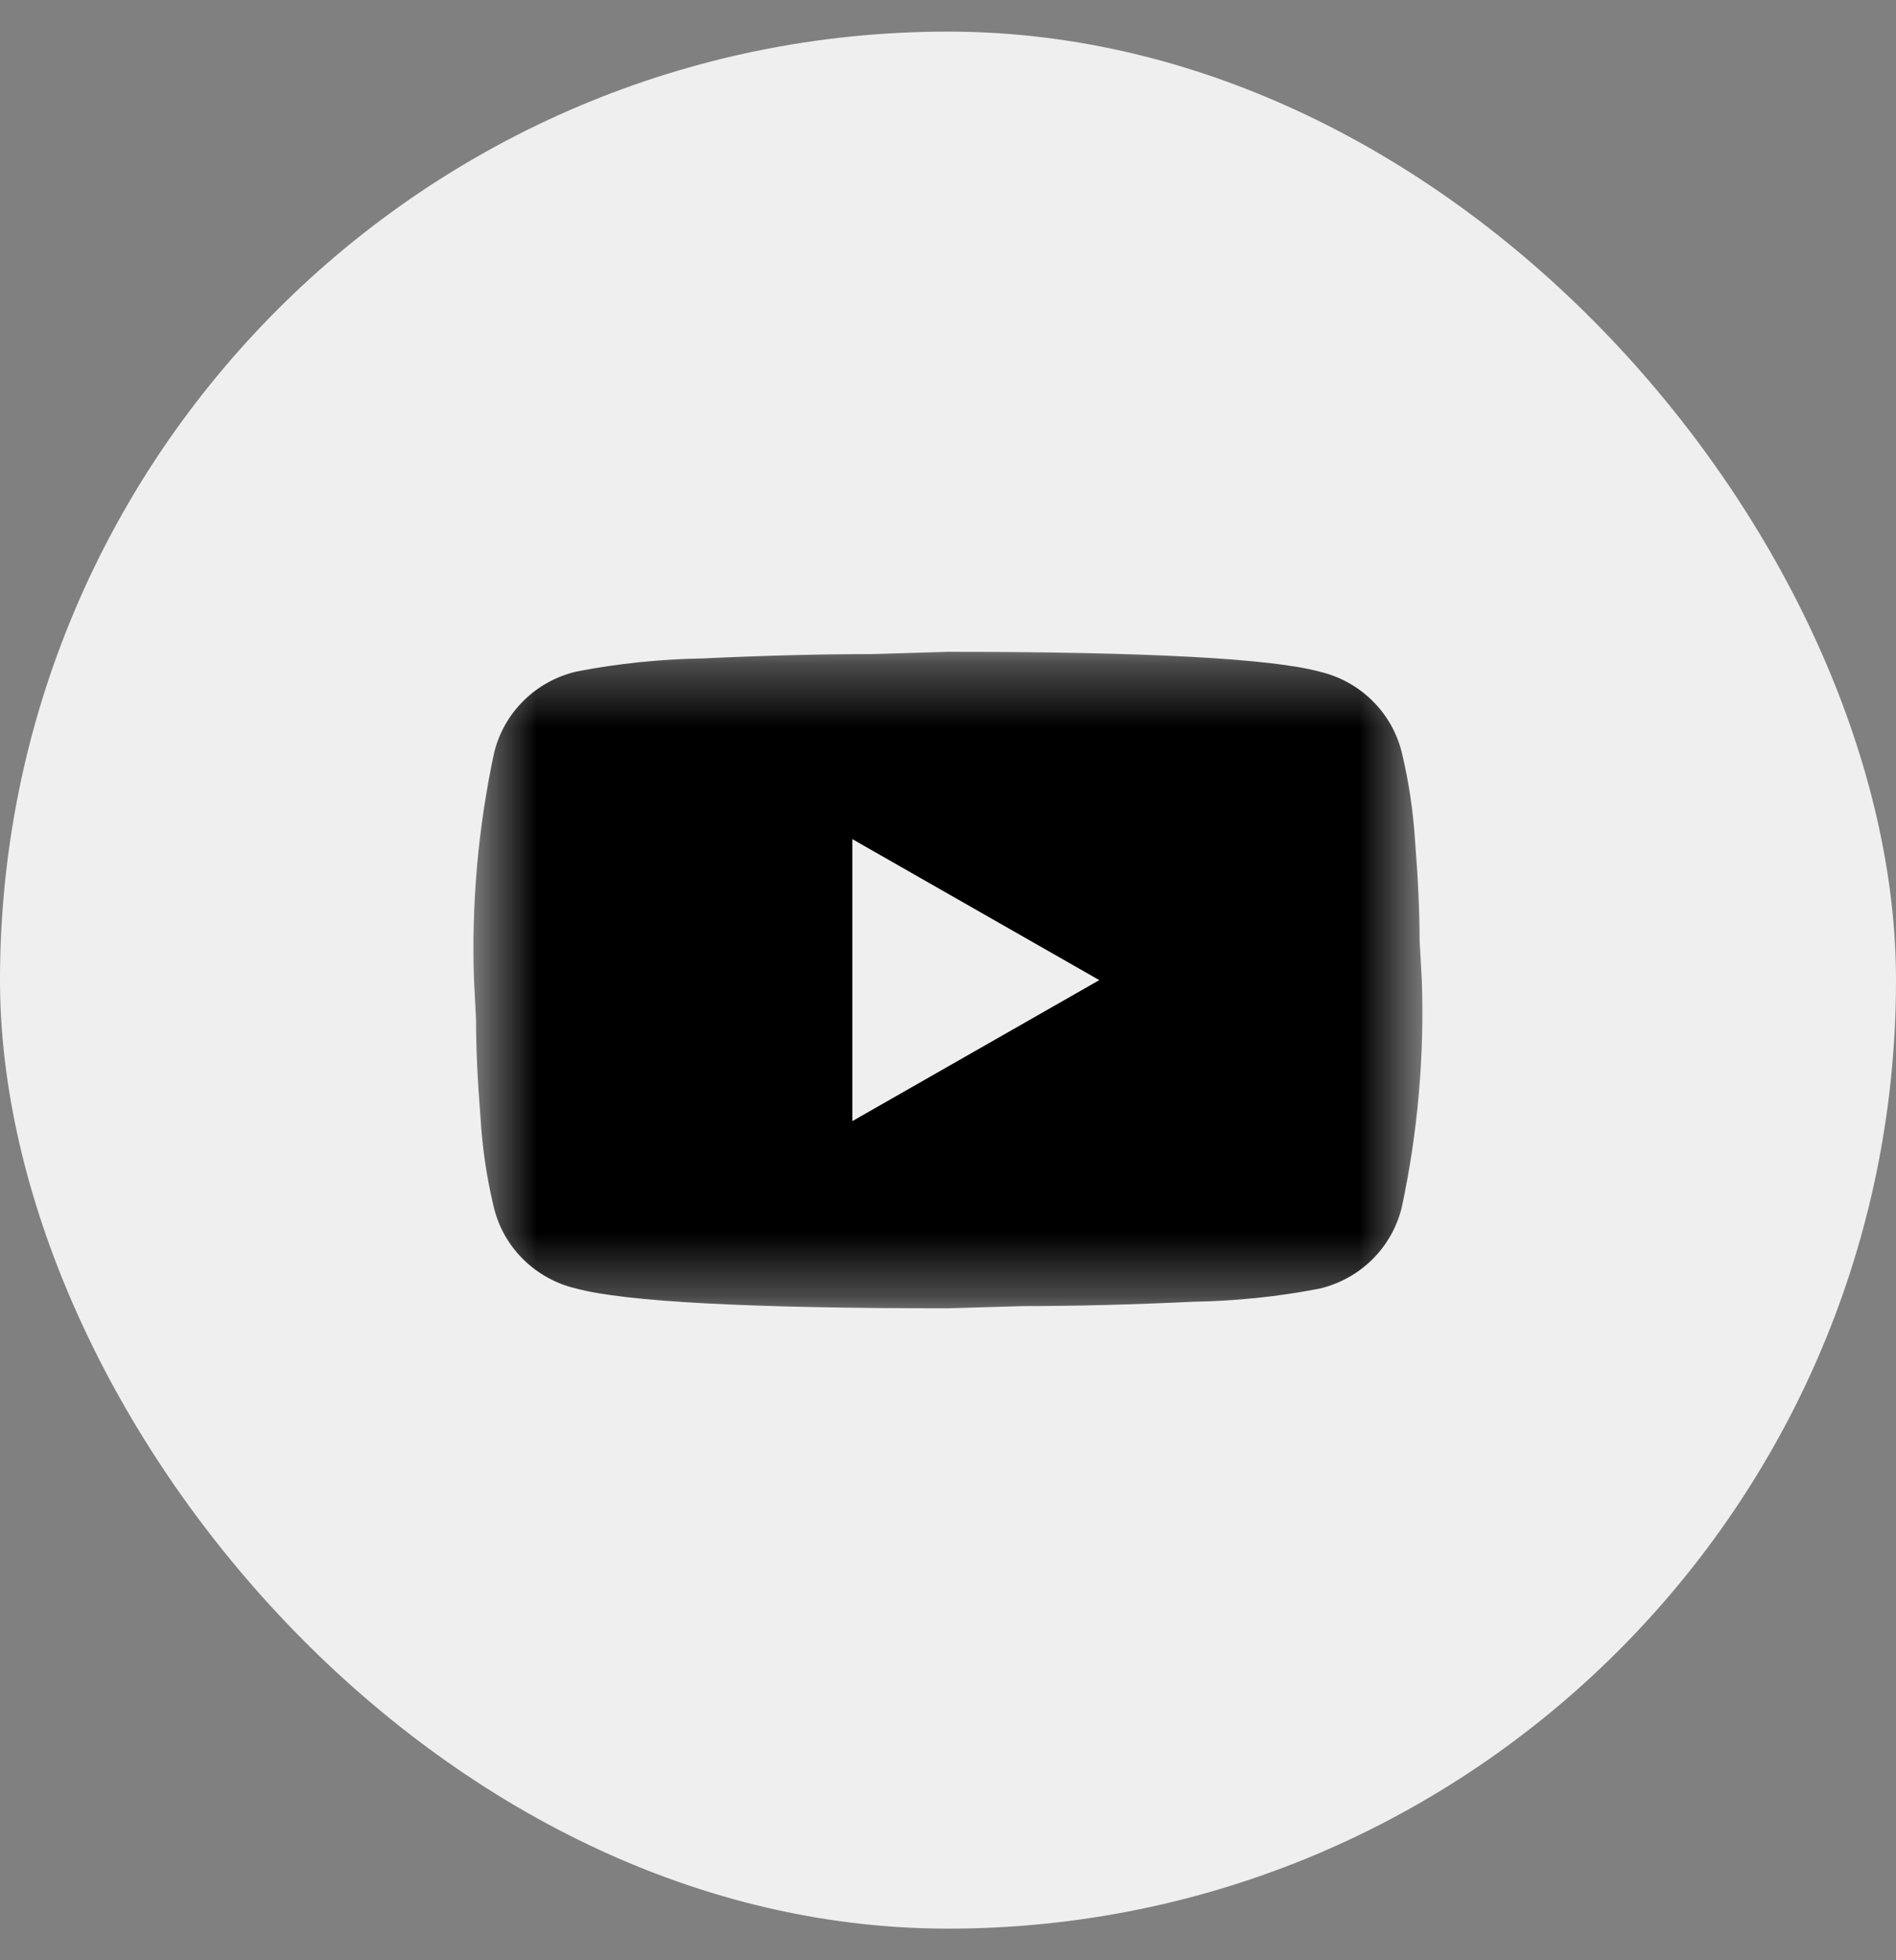
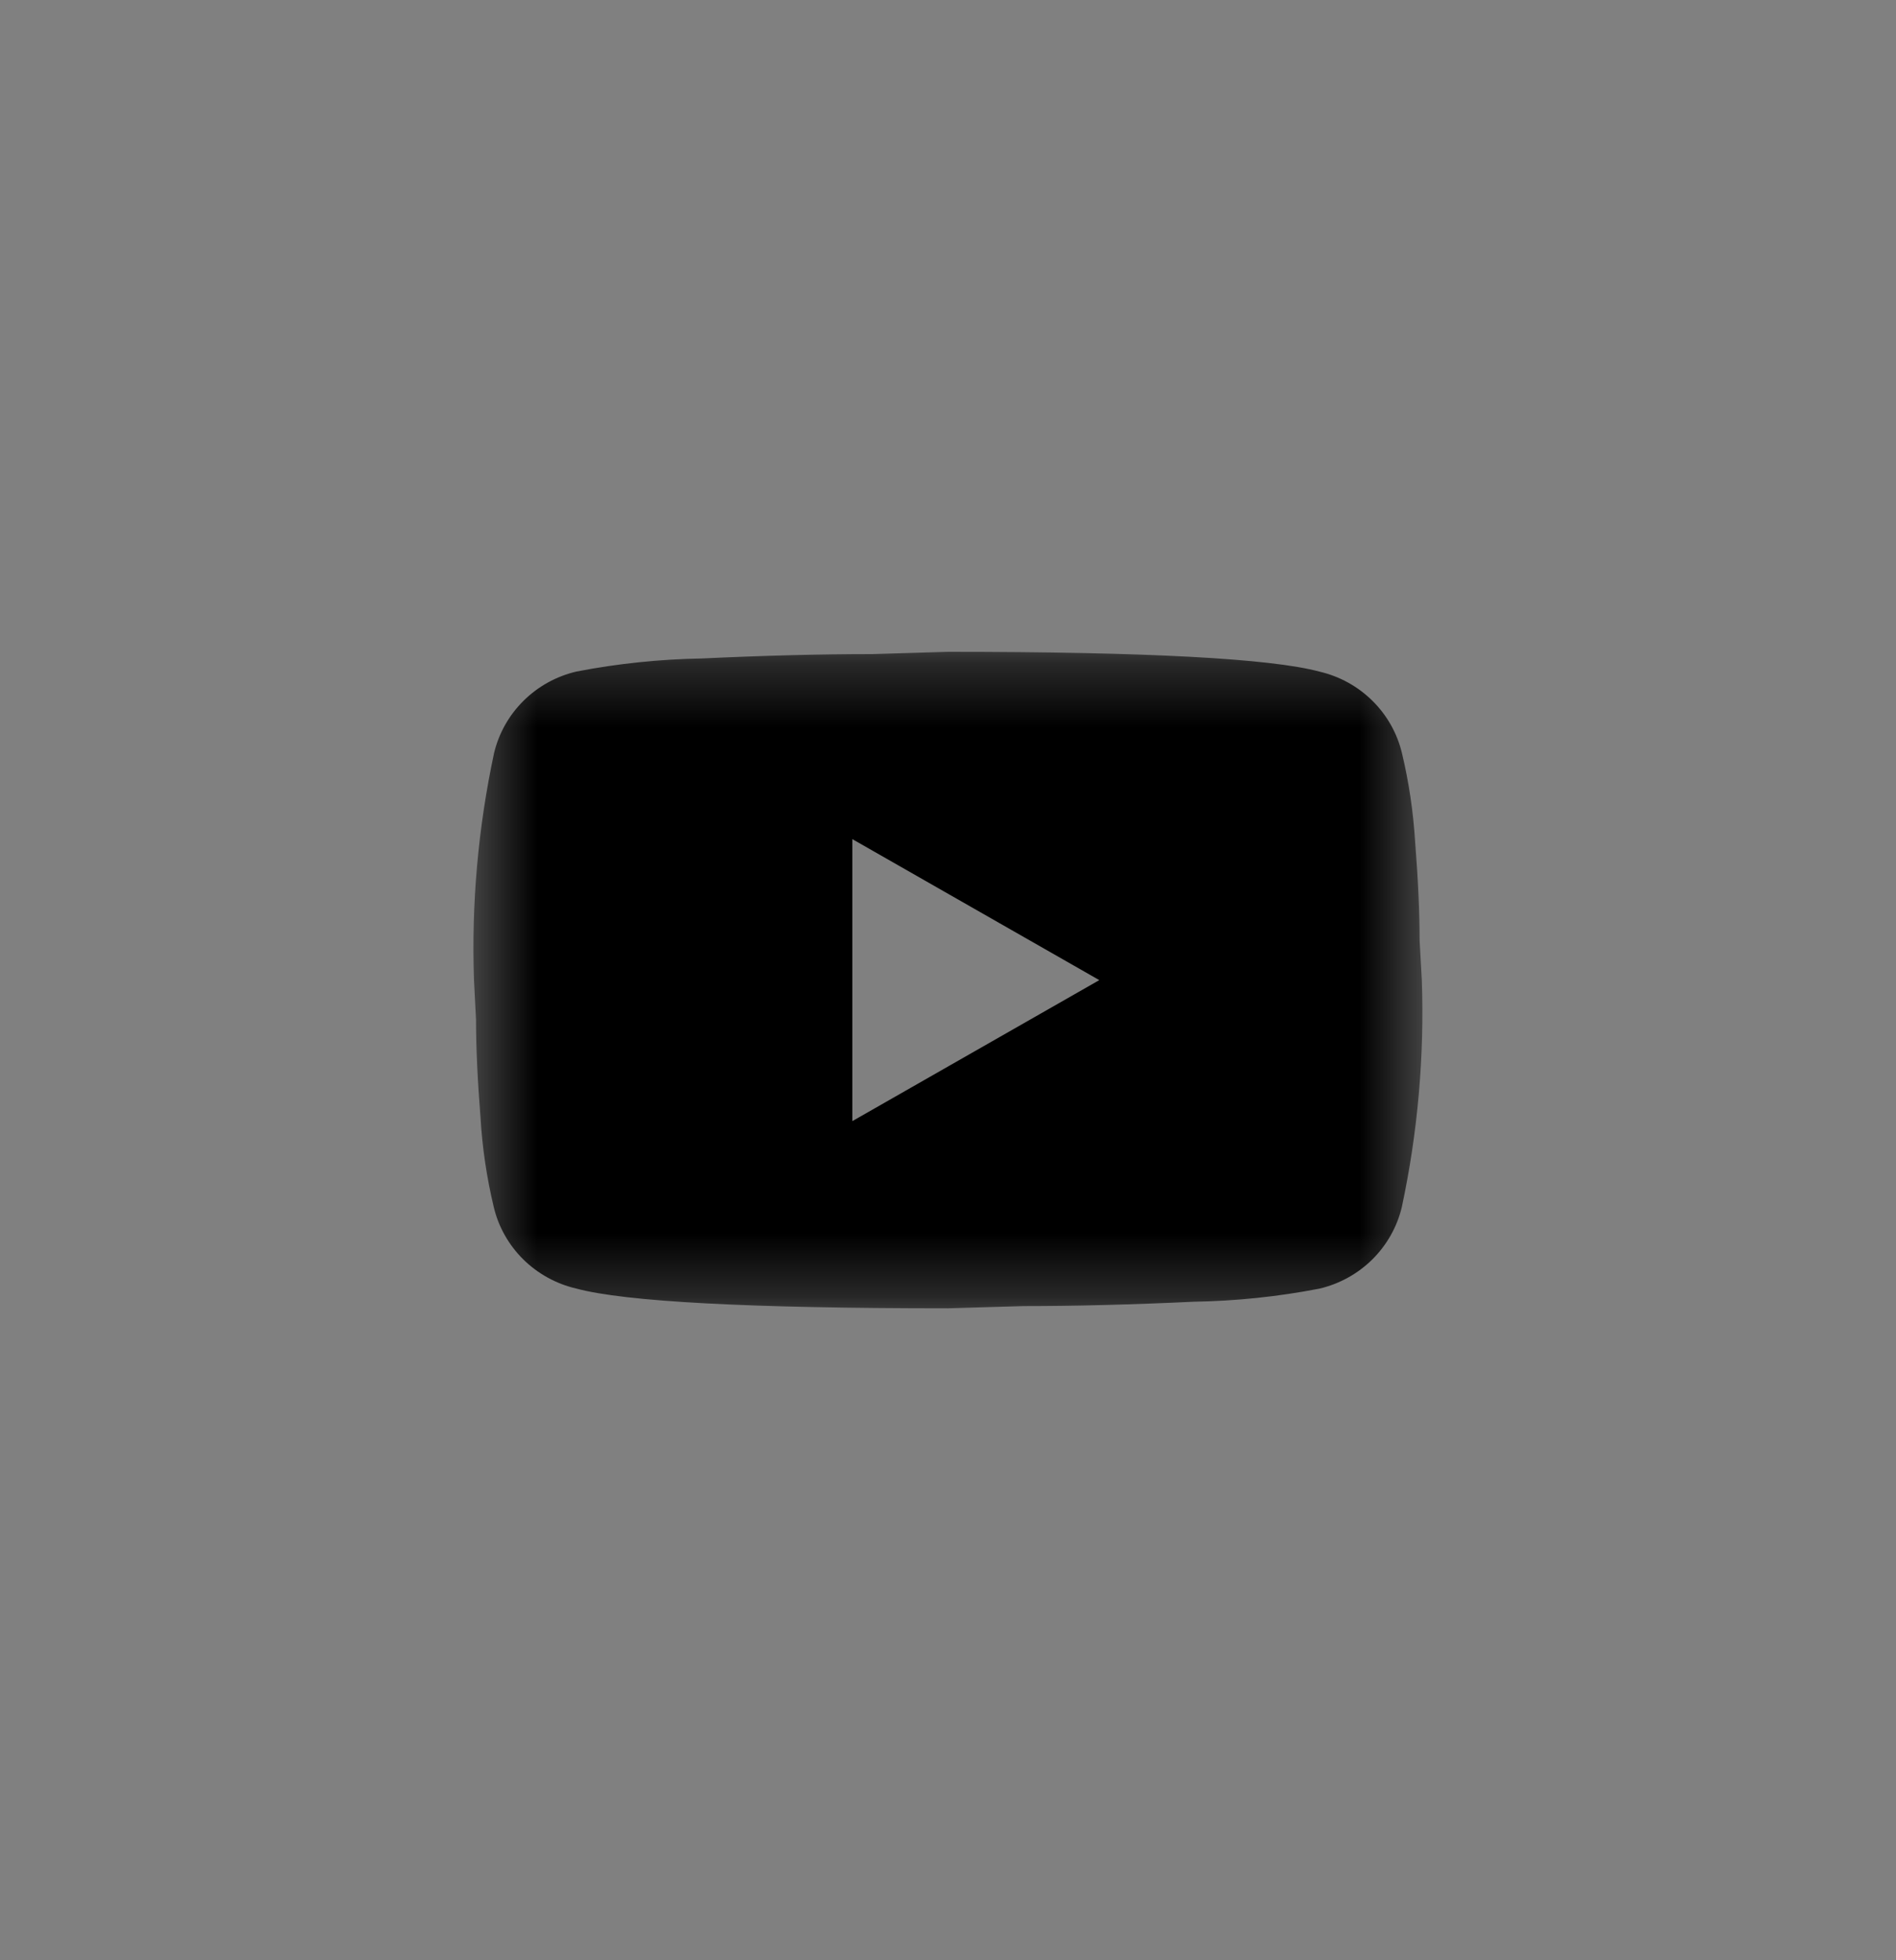
<svg xmlns="http://www.w3.org/2000/svg" width="30" height="31" viewBox="0 0 30 31" fill="none">
  <rect x="0" y="0" width="30" height="31" fill="#808080" stroke="none" />
-   <rect y="0.5" width="30" height="30" rx="15" fill="#EFEFEF" />
  <mask id="mask0_2105_744" style="mask-type:luminance" maskUnits="userSpaceOnUse" x="7" y="10" width="16" height="11">
    <path d="M7.5 10.308H22.5V20.692H7.5V10.308Z" fill="white" />
  </mask>
  <g mask="url(#mask0_2105_744)">
    <path d="M13.486 17.73L17.394 15.5L13.486 13.27V17.73ZM22.183 11.911C22.294 12.374 22.363 12.847 22.392 13.322C22.439 13.915 22.462 14.431 22.462 14.871L22.497 15.499C22.539 16.703 22.433 17.909 22.181 19.088C22.106 19.402 21.944 19.689 21.714 19.917C21.483 20.145 21.193 20.305 20.876 20.379C20.221 20.506 19.555 20.575 18.887 20.586C17.913 20.632 17.015 20.655 16.193 20.655L14.996 20.69C11.851 20.69 9.891 20.586 9.116 20.377C8.799 20.303 8.509 20.143 8.278 19.915C8.048 19.687 7.886 19.4 7.812 19.086C7.701 18.622 7.631 18.15 7.603 17.674C7.556 17.082 7.532 16.566 7.532 16.125L7.5 15.5C7.458 14.295 7.565 13.09 7.817 11.911C7.892 11.597 8.053 11.31 8.284 11.082C8.514 10.854 8.804 10.694 9.121 10.62C9.777 10.493 10.443 10.424 11.111 10.413C12.085 10.367 12.983 10.344 13.804 10.344L15.001 10.308C18.147 10.308 20.107 10.413 20.881 10.622C21.198 10.696 21.487 10.856 21.717 11.084C21.947 11.311 22.108 11.598 22.183 11.911Z" fill="black" />
  </g>
</svg>